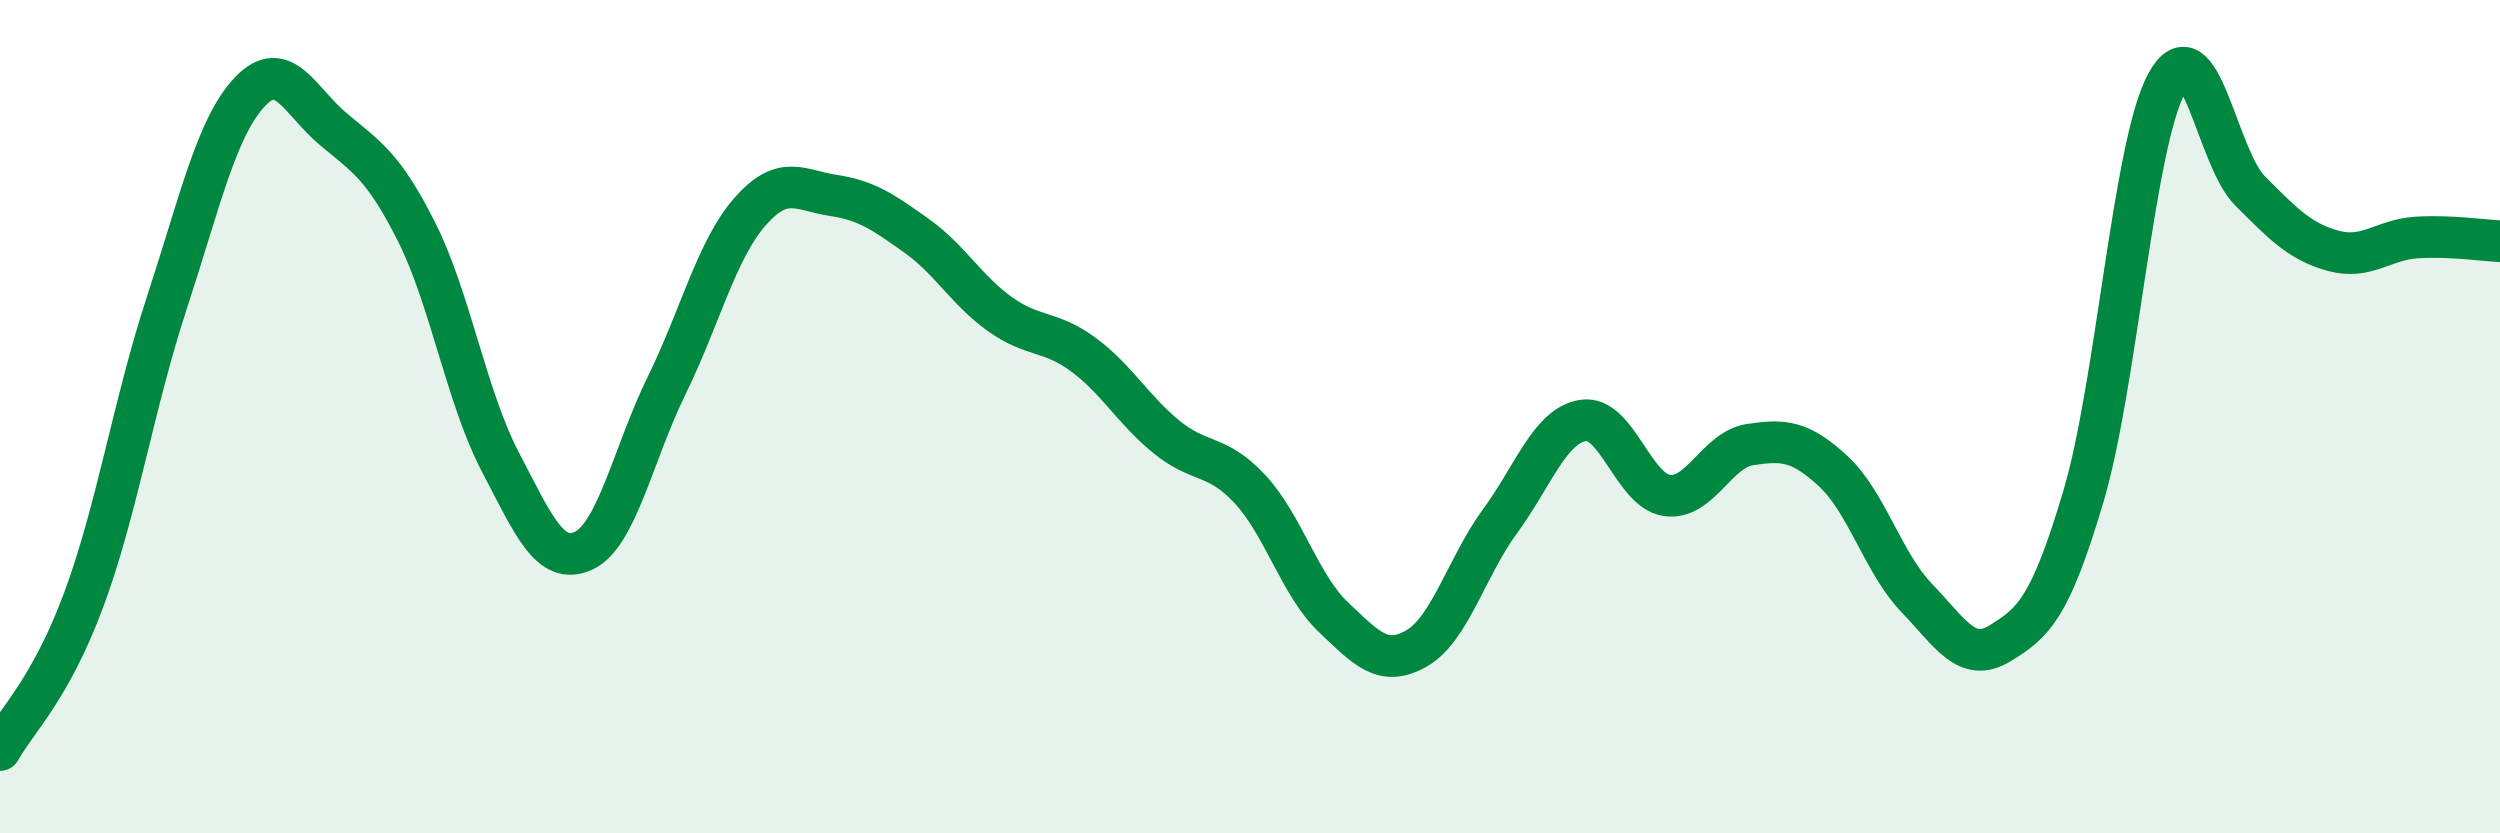
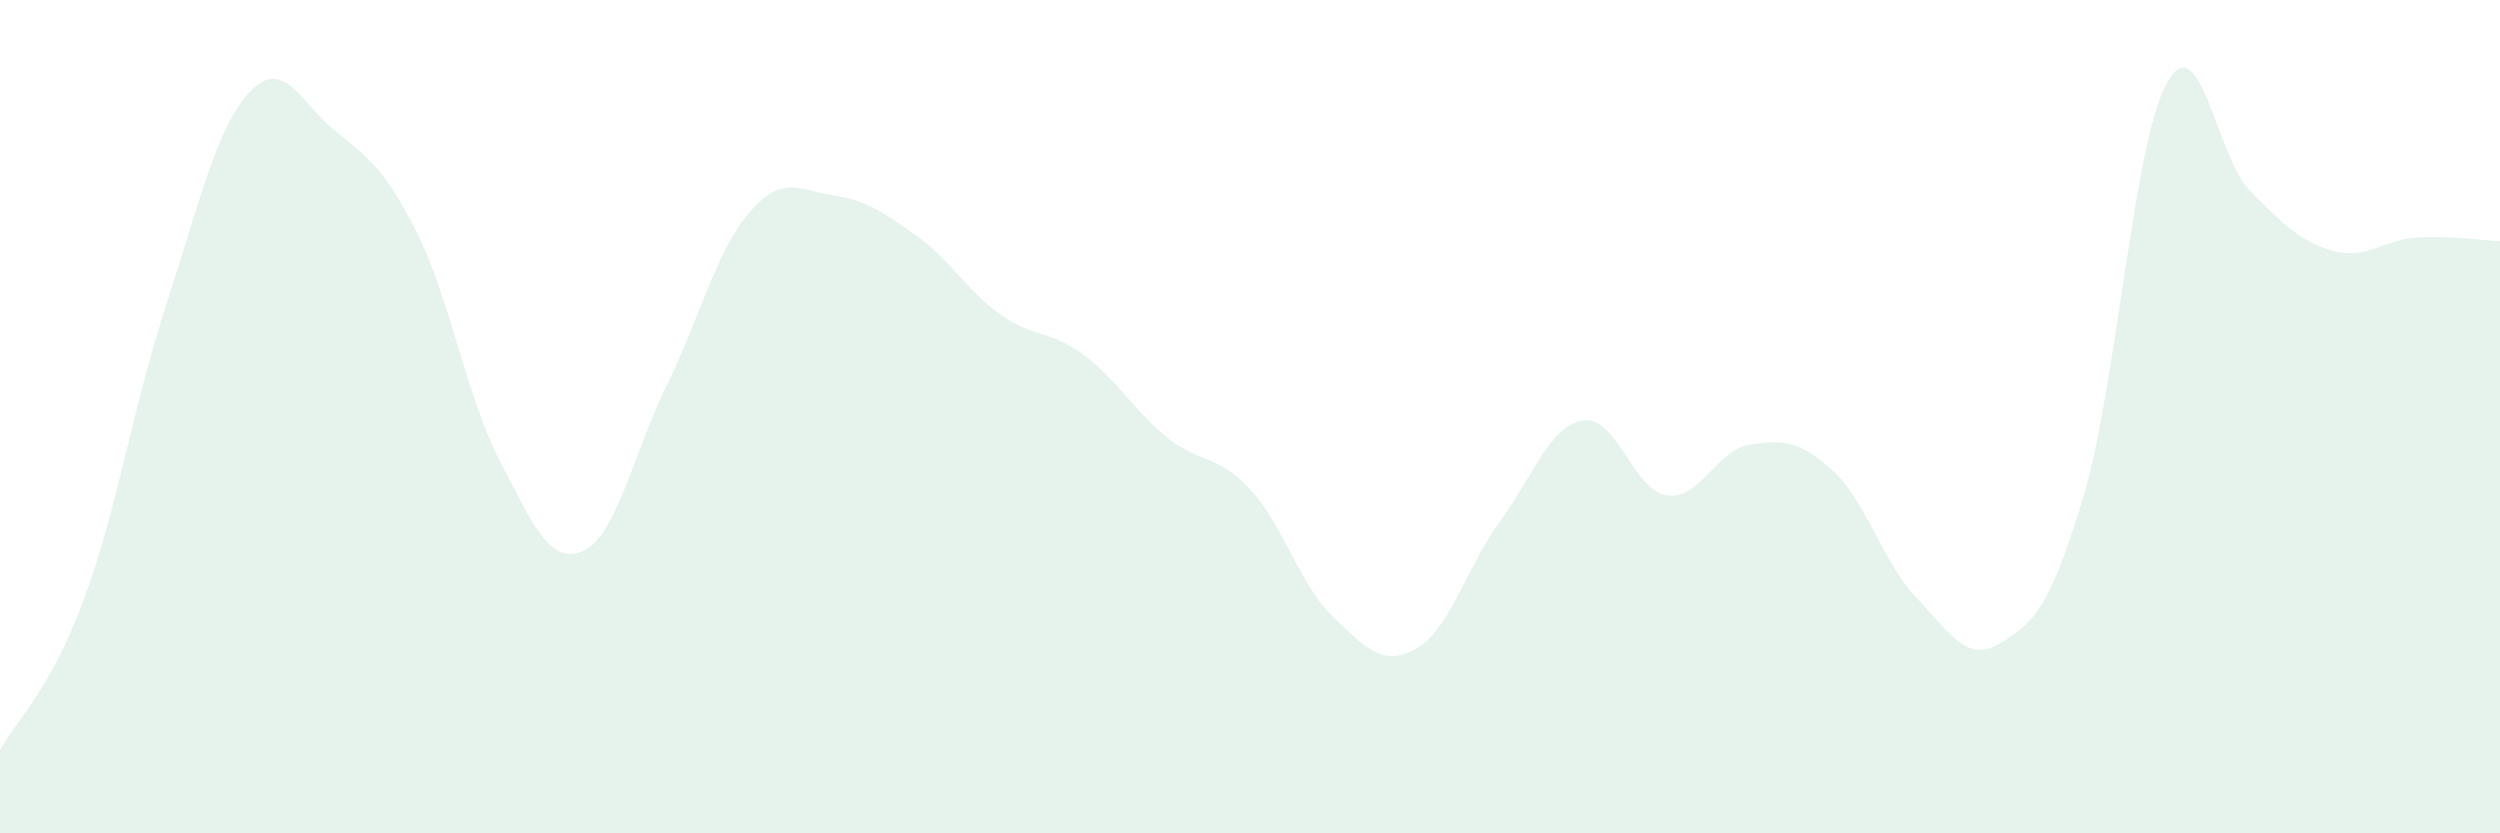
<svg xmlns="http://www.w3.org/2000/svg" width="60" height="20" viewBox="0 0 60 20">
  <path d="M 0,18 C 0.4,17.28 1.2,16.56 2,14.42 C 2.8,12.28 3.2,9.72 4,7.28 C 4.8,4.84 5.2,3.04 6,2.2 C 6.8,1.36 7.2,2.43 8,3.1 C 8.8,3.77 9.2,3.98 10,5.57 C 10.8,7.16 11.2,9.54 12,11.07 C 12.8,12.6 13.2,13.58 14,13.22 C 14.8,12.86 15.2,10.88 16,9.25 C 16.8,7.62 17.2,5.99 18,5.08 C 18.8,4.17 19.2,4.57 20,4.69 C 20.8,4.81 21.2,5.09 22,5.66 C 22.8,6.23 23.2,6.97 24,7.54 C 24.8,8.11 25.2,7.92 26,8.51 C 26.8,9.1 27.2,9.84 28,10.49 C 28.8,11.14 29.2,10.88 30,11.74 C 30.8,12.6 31.2,14.05 32,14.81 C 32.8,15.57 33.2,16.02 34,15.56 C 34.8,15.1 35.2,13.6 36,12.51 C 36.8,11.42 37.2,10.21 38,10.09 C 38.8,9.97 39.2,11.77 40,11.89 C 40.8,12.01 41.2,10.79 42,10.67 C 42.8,10.55 43.2,10.57 44,11.31 C 44.8,12.05 45.2,13.52 46,14.35 C 46.8,15.18 47.2,15.93 48,15.44 C 48.8,14.95 49.2,14.61 50,11.92 C 50.8,9.23 51.2,3.47 52,2 C 52.8,0.53 53.2,3.78 54,4.58 C 54.8,5.38 55.2,5.8 56,6.02 C 56.8,6.24 57.2,5.75 58,5.7 C 58.8,5.65 59.6,5.77 60,5.79L60 20L0 20Z" fill="#008740" opacity="0.1" stroke-linecap="round" stroke-linejoin="round" />
-   <path d="M 0,18 C 0.4,17.28 1.2,16.56 2,14.42 C 2.8,12.28 3.2,9.72 4,7.28 C 4.8,4.84 5.2,3.04 6,2.2 C 6.8,1.36 7.2,2.43 8,3.1 C 8.8,3.77 9.2,3.98 10,5.57 C 10.8,7.16 11.2,9.54 12,11.07 C 12.8,12.6 13.2,13.58 14,13.22 C 14.8,12.86 15.2,10.88 16,9.25 C 16.8,7.62 17.2,5.99 18,5.08 C 18.8,4.17 19.2,4.57 20,4.69 C 20.8,4.81 21.2,5.09 22,5.66 C 22.8,6.23 23.2,6.97 24,7.54 C 24.8,8.11 25.2,7.92 26,8.51 C 26.8,9.1 27.2,9.84 28,10.49 C 28.8,11.14 29.2,10.88 30,11.74 C 30.8,12.6 31.2,14.05 32,14.81 C 32.8,15.57 33.2,16.02 34,15.56 C 34.8,15.1 35.2,13.6 36,12.51 C 36.8,11.42 37.2,10.21 38,10.09 C 38.8,9.97 39.2,11.77 40,11.89 C 40.8,12.01 41.2,10.79 42,10.67 C 42.8,10.55 43.2,10.57 44,11.31 C 44.8,12.05 45.2,13.52 46,14.35 C 46.8,15.18 47.2,15.93 48,15.44 C 48.8,14.95 49.2,14.61 50,11.92 C 50.8,9.23 51.2,3.47 52,2 C 52.8,0.53 53.2,3.78 54,4.58 C 54.8,5.38 55.2,5.8 56,6.02 C 56.8,6.24 57.2,5.75 58,5.7 C 58.8,5.65 59.6,5.77 60,5.79" stroke="#008740" stroke-width="1" fill="none" stroke-linecap="round" stroke-linejoin="round" />
</svg>